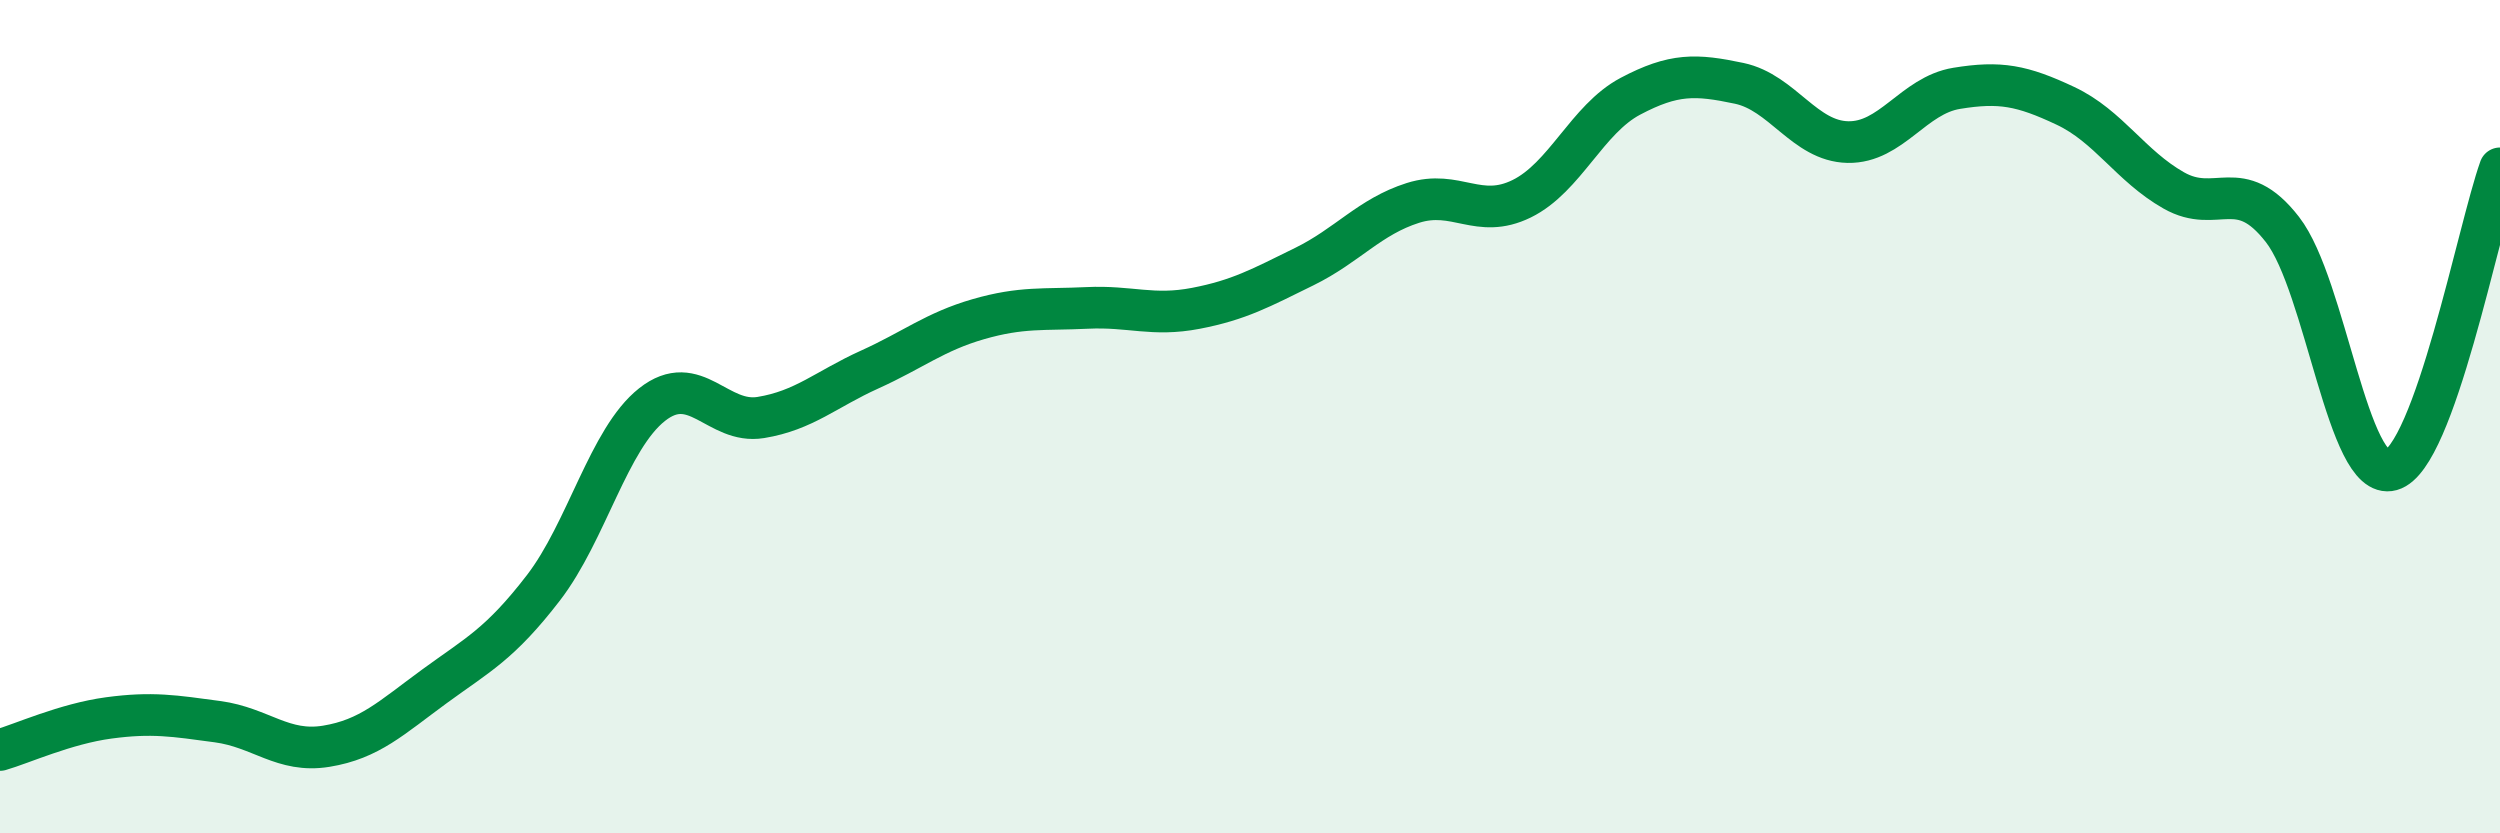
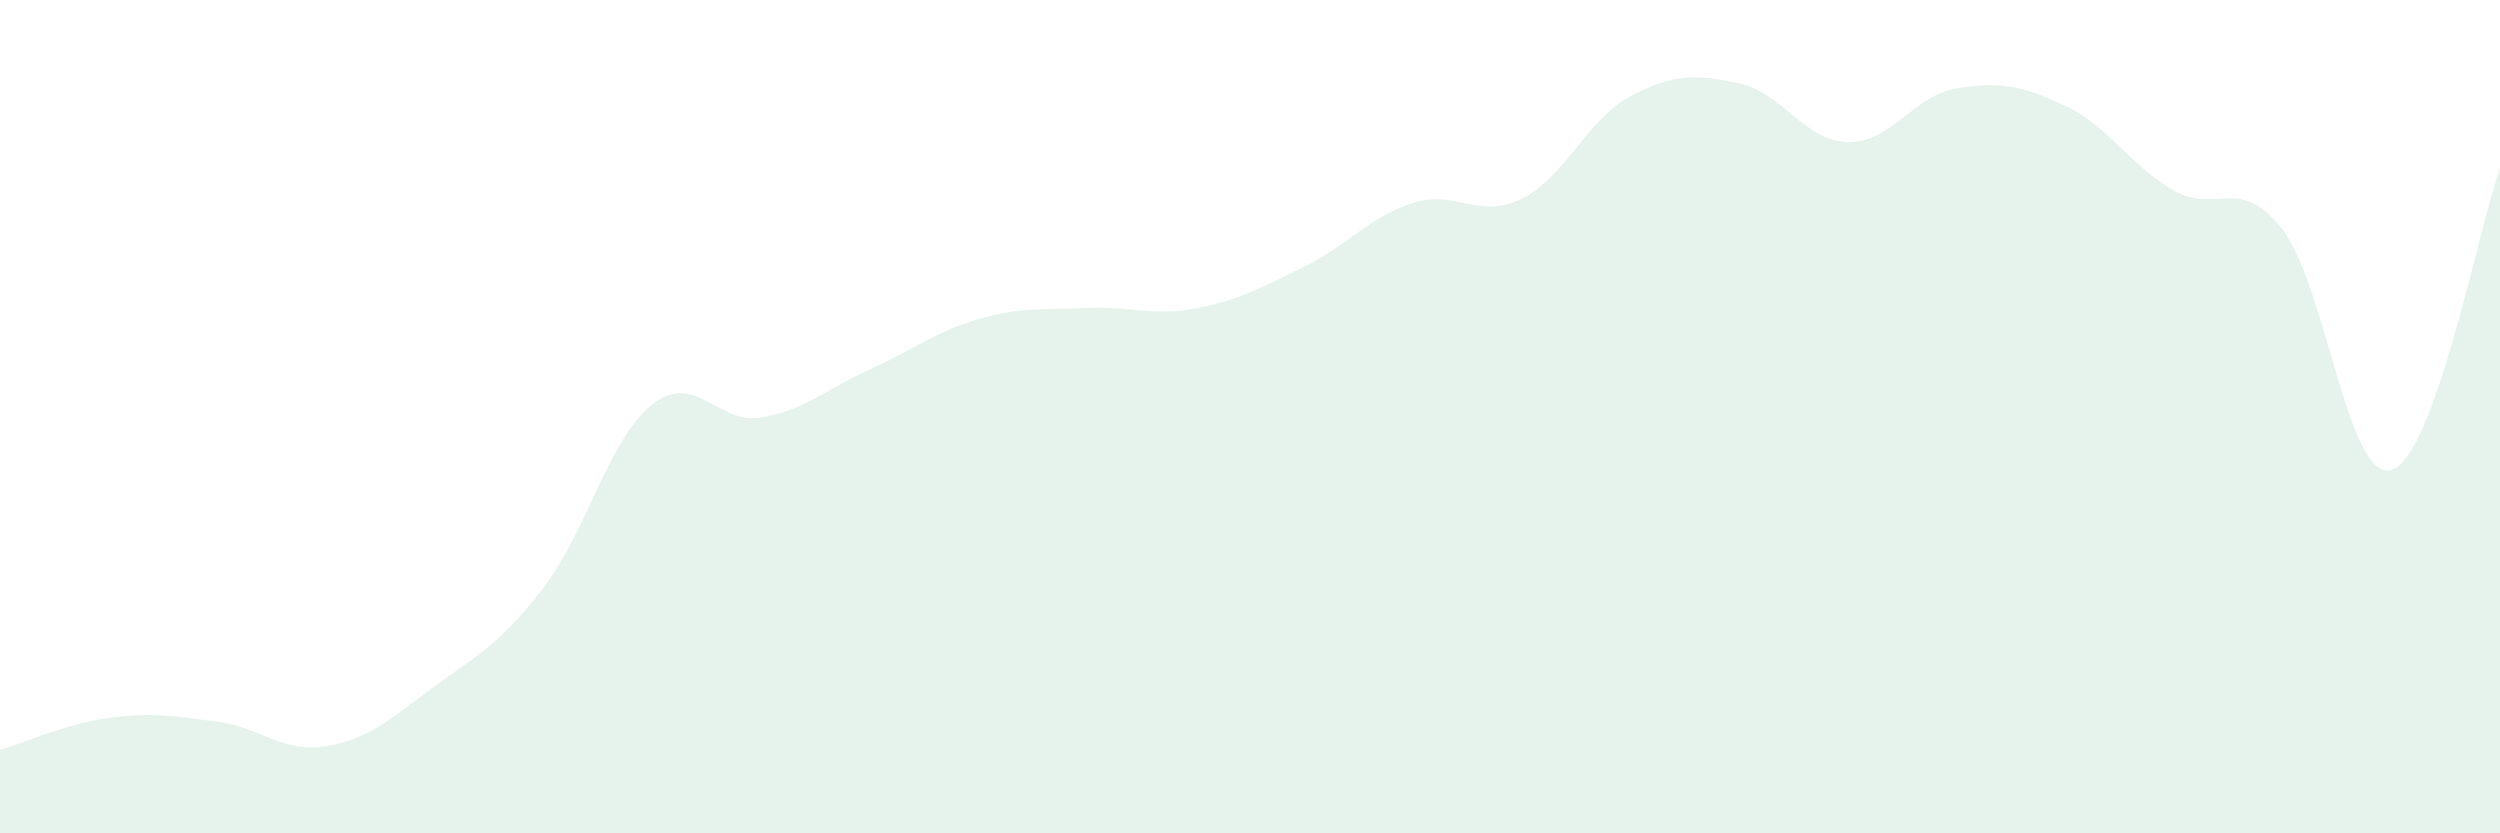
<svg xmlns="http://www.w3.org/2000/svg" width="60" height="20" viewBox="0 0 60 20">
-   <path d="M 0,18 C 0.52,17.85 1.57,17.37 2.61,17.23 C 3.65,17.09 4.18,17.18 5.22,17.32 C 6.26,17.46 6.79,18.08 7.83,17.91 C 8.87,17.74 9.39,17.23 10.43,16.47 C 11.47,15.71 12,15.46 13.04,14.11 C 14.08,12.76 14.61,10.53 15.65,9.71 C 16.69,8.89 17.22,10.19 18.26,10.02 C 19.3,9.85 19.83,9.34 20.87,8.87 C 21.91,8.4 22.44,7.96 23.48,7.66 C 24.52,7.36 25.05,7.44 26.09,7.39 C 27.13,7.34 27.66,7.6 28.7,7.4 C 29.74,7.2 30.26,6.91 31.3,6.4 C 32.34,5.89 32.87,5.2 33.91,4.87 C 34.95,4.54 35.48,5.28 36.52,4.77 C 37.56,4.26 38.09,2.86 39.13,2.31 C 40.17,1.76 40.7,1.78 41.74,2 C 42.78,2.22 43.31,3.39 44.35,3.41 C 45.39,3.43 45.92,2.29 46.96,2.12 C 48,1.95 48.53,2.05 49.57,2.54 C 50.61,3.03 51.13,3.98 52.17,4.57 C 53.21,5.16 53.74,4.17 54.78,5.51 C 55.82,6.85 56.35,11.57 57.39,11.28 C 58.43,10.99 59.48,5.49 60,4.04L60 20L0 20Z" fill="#008740" opacity="0.1" stroke-linecap="round" stroke-linejoin="round" />
-   <path d="M 0,18 C 0.52,17.85 1.57,17.37 2.61,17.23 C 3.65,17.09 4.18,17.18 5.22,17.32 C 6.26,17.46 6.79,18.08 7.83,17.91 C 8.87,17.74 9.39,17.23 10.43,16.47 C 11.47,15.71 12,15.46 13.04,14.11 C 14.08,12.76 14.61,10.53 15.65,9.71 C 16.69,8.89 17.22,10.19 18.26,10.02 C 19.3,9.85 19.83,9.34 20.87,8.87 C 21.91,8.4 22.44,7.96 23.48,7.66 C 24.52,7.36 25.05,7.44 26.09,7.39 C 27.13,7.34 27.66,7.6 28.7,7.4 C 29.74,7.2 30.26,6.91 31.3,6.4 C 32.34,5.89 32.87,5.2 33.91,4.87 C 34.95,4.54 35.48,5.28 36.52,4.77 C 37.56,4.26 38.09,2.86 39.13,2.31 C 40.17,1.76 40.7,1.78 41.74,2 C 42.78,2.22 43.31,3.39 44.35,3.41 C 45.39,3.43 45.92,2.29 46.96,2.12 C 48,1.95 48.53,2.05 49.57,2.54 C 50.61,3.03 51.13,3.98 52.17,4.57 C 53.21,5.16 53.74,4.17 54.78,5.51 C 55.82,6.85 56.35,11.57 57.39,11.28 C 58.43,10.99 59.48,5.49 60,4.04" stroke="#008740" stroke-width="1" fill="none" stroke-linecap="round" stroke-linejoin="round" />
+   <path d="M 0,18 C 0.52,17.85 1.57,17.37 2.61,17.23 C 3.65,17.09 4.18,17.18 5.22,17.32 C 6.26,17.46 6.79,18.08 7.83,17.91 C 8.87,17.74 9.39,17.23 10.43,16.47 C 11.47,15.71 12,15.46 13.04,14.11 C 14.08,12.76 14.61,10.53 15.65,9.71 C 16.69,8.89 17.22,10.19 18.26,10.02 C 19.3,9.85 19.83,9.34 20.87,8.87 C 21.91,8.4 22.44,7.96 23.48,7.66 C 24.52,7.36 25.05,7.44 26.09,7.39 C 27.13,7.34 27.66,7.6 28.7,7.4 C 29.74,7.2 30.26,6.91 31.3,6.4 C 32.34,5.89 32.87,5.2 33.91,4.87 C 34.95,4.54 35.48,5.28 36.52,4.77 C 37.56,4.26 38.09,2.86 39.13,2.31 C 40.17,1.76 40.7,1.78 41.74,2 C 42.78,2.22 43.31,3.39 44.35,3.41 C 45.39,3.43 45.92,2.29 46.96,2.12 C 48,1.95 48.53,2.05 49.57,2.54 C 50.61,3.03 51.13,3.98 52.17,4.57 C 53.21,5.16 53.74,4.17 54.78,5.51 C 55.82,6.85 56.35,11.57 57.39,11.28 C 58.43,10.99 59.48,5.49 60,4.04L60 20L0 20" fill="#008740" opacity="0.1" stroke-linecap="round" stroke-linejoin="round" />
</svg>